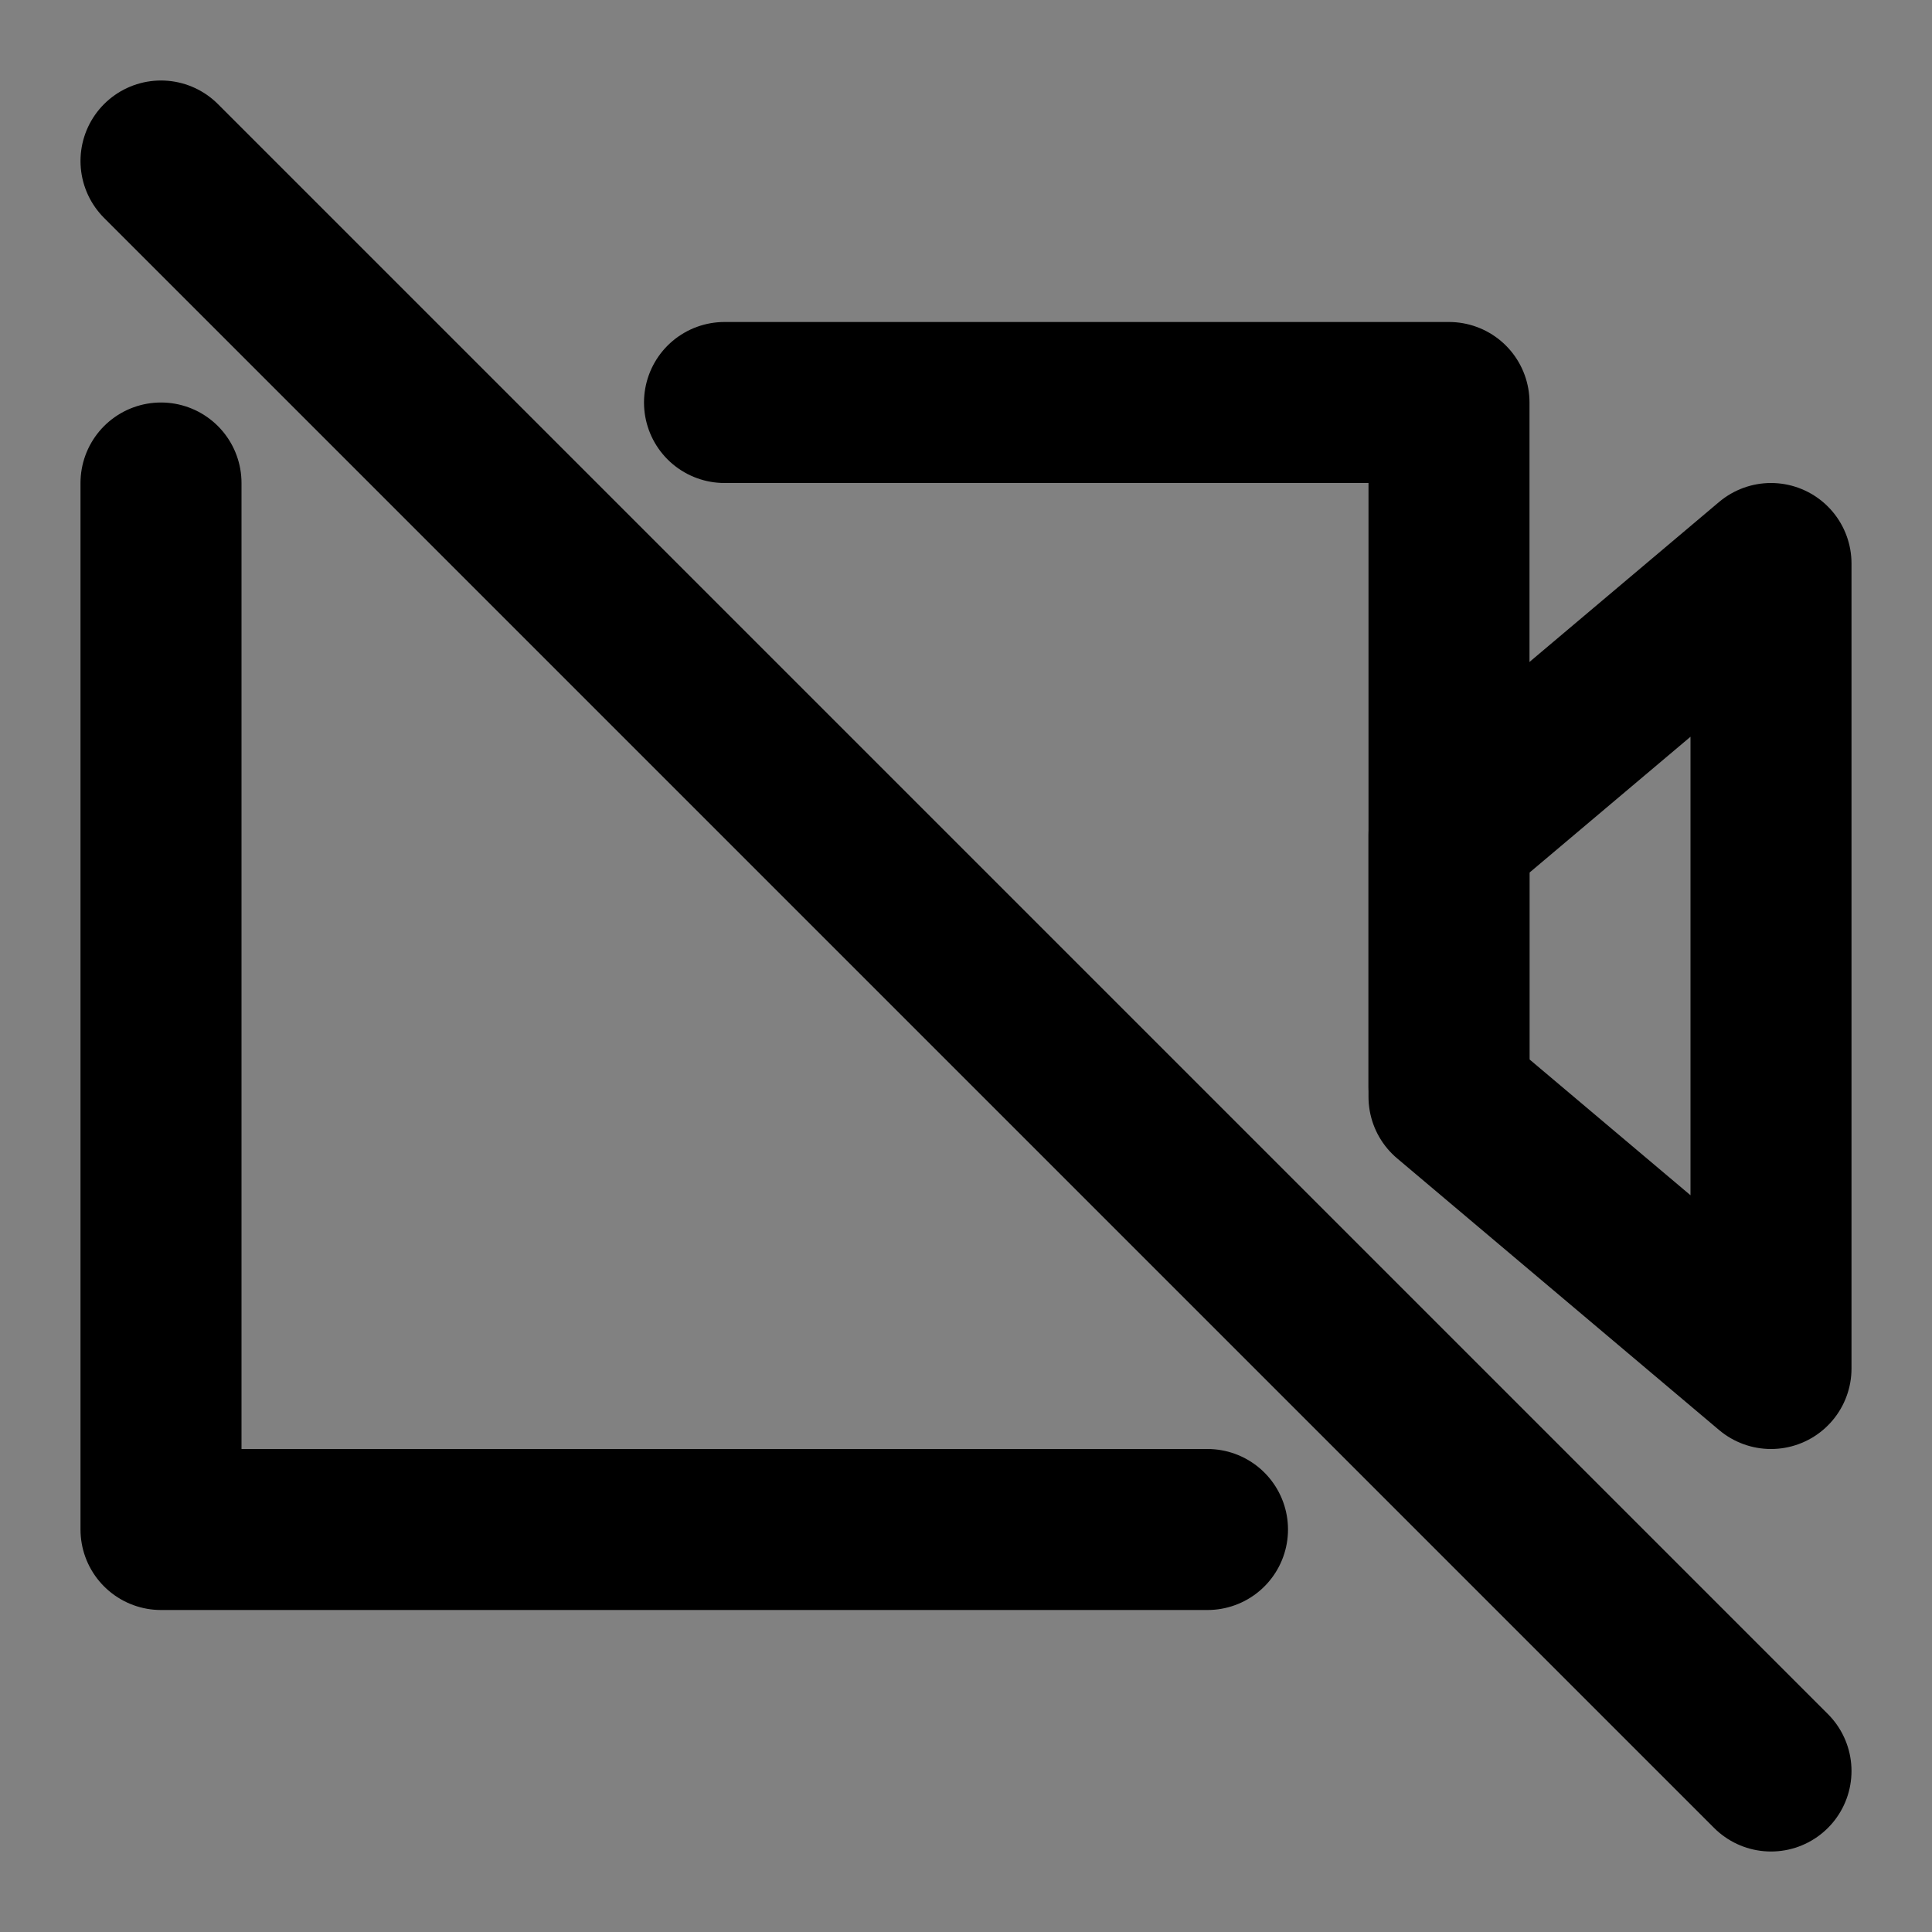
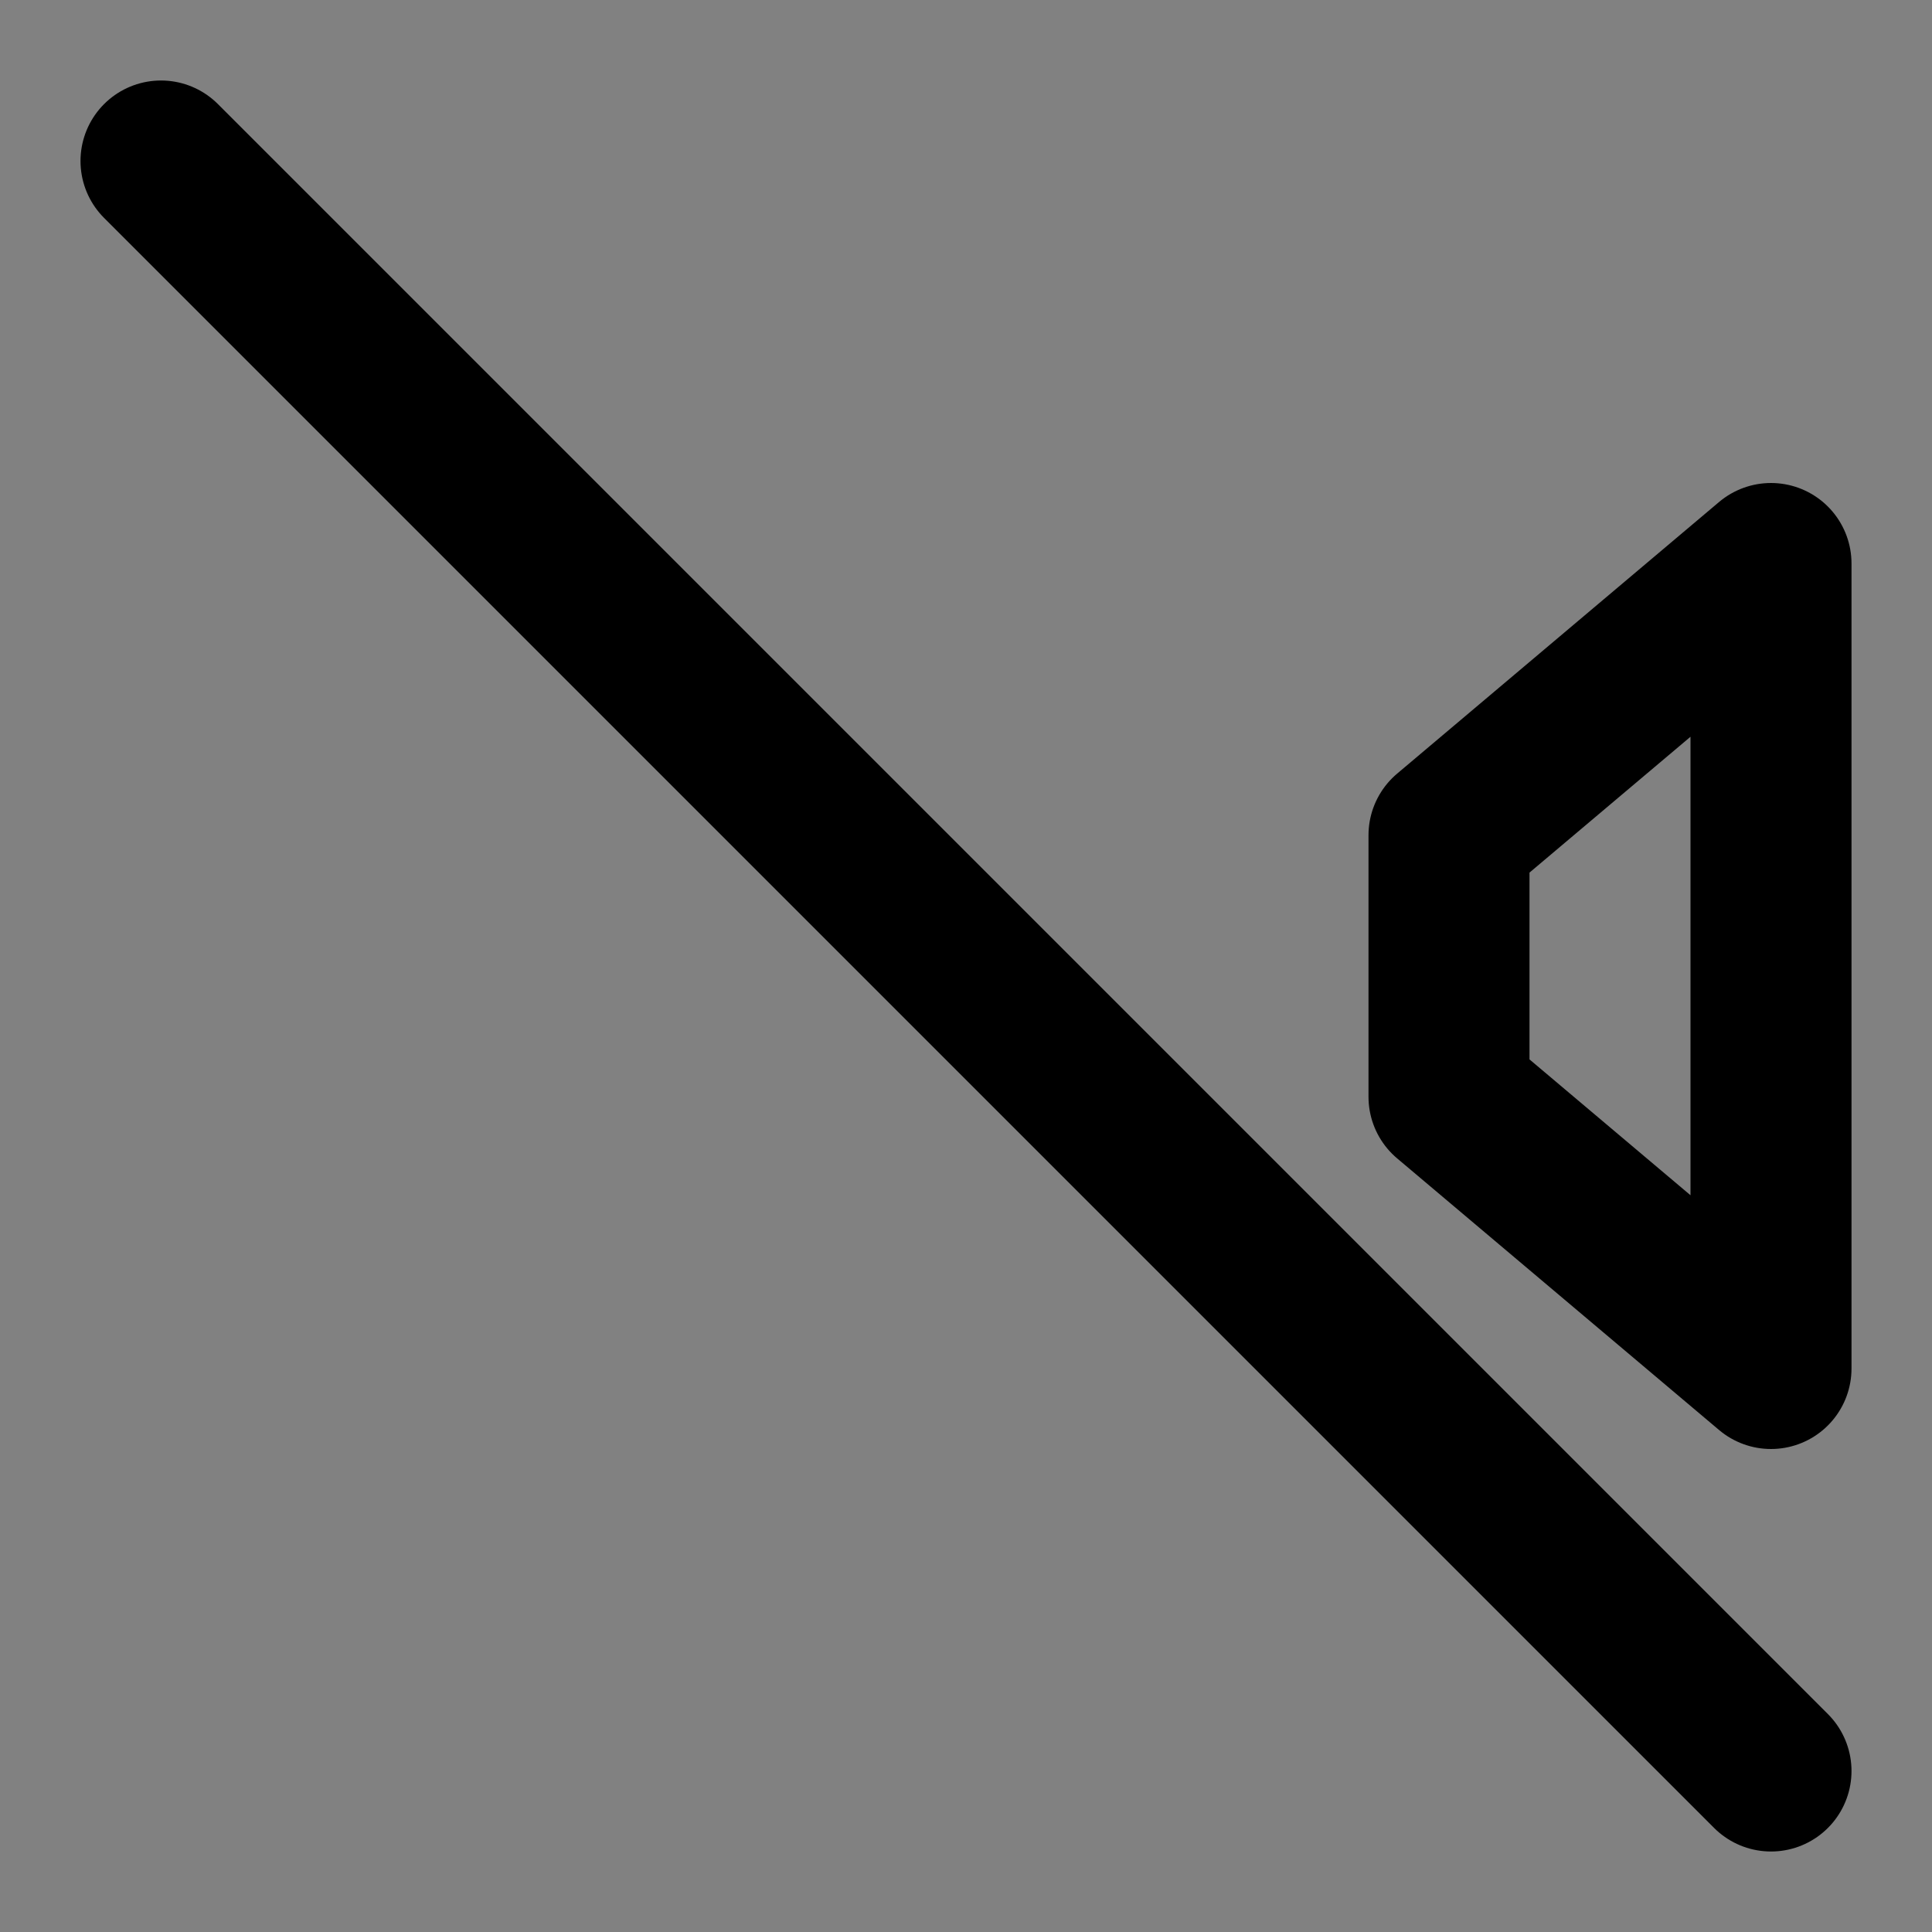
<svg xmlns="http://www.w3.org/2000/svg" width="800px" height="800px" viewBox="0 0 48 48" fill="none">
  <rect x="0" y="0" width="48" height="48" fill="#808080" stroke="none" />
  <rect width="48" height="48" fill="white" fill-opacity="0.01" />
-   <path d="M4 12V38H20H28H30M18 10H20H36V24V27" stroke="#000000" stroke-width="4" stroke-linecap="round" stroke-linejoin="round" />
  <path fill-rule="evenodd" clip-rule="evenodd" d="M44 14L36 20.75V27.25L44 34V14Z" stroke="#000000" stroke-width="4" stroke-linecap="round" stroke-linejoin="round" />
  <path d="M44 44L4 4" stroke="#000000" stroke-width="4" stroke-linecap="round" stroke-linejoin="round" />
</svg>